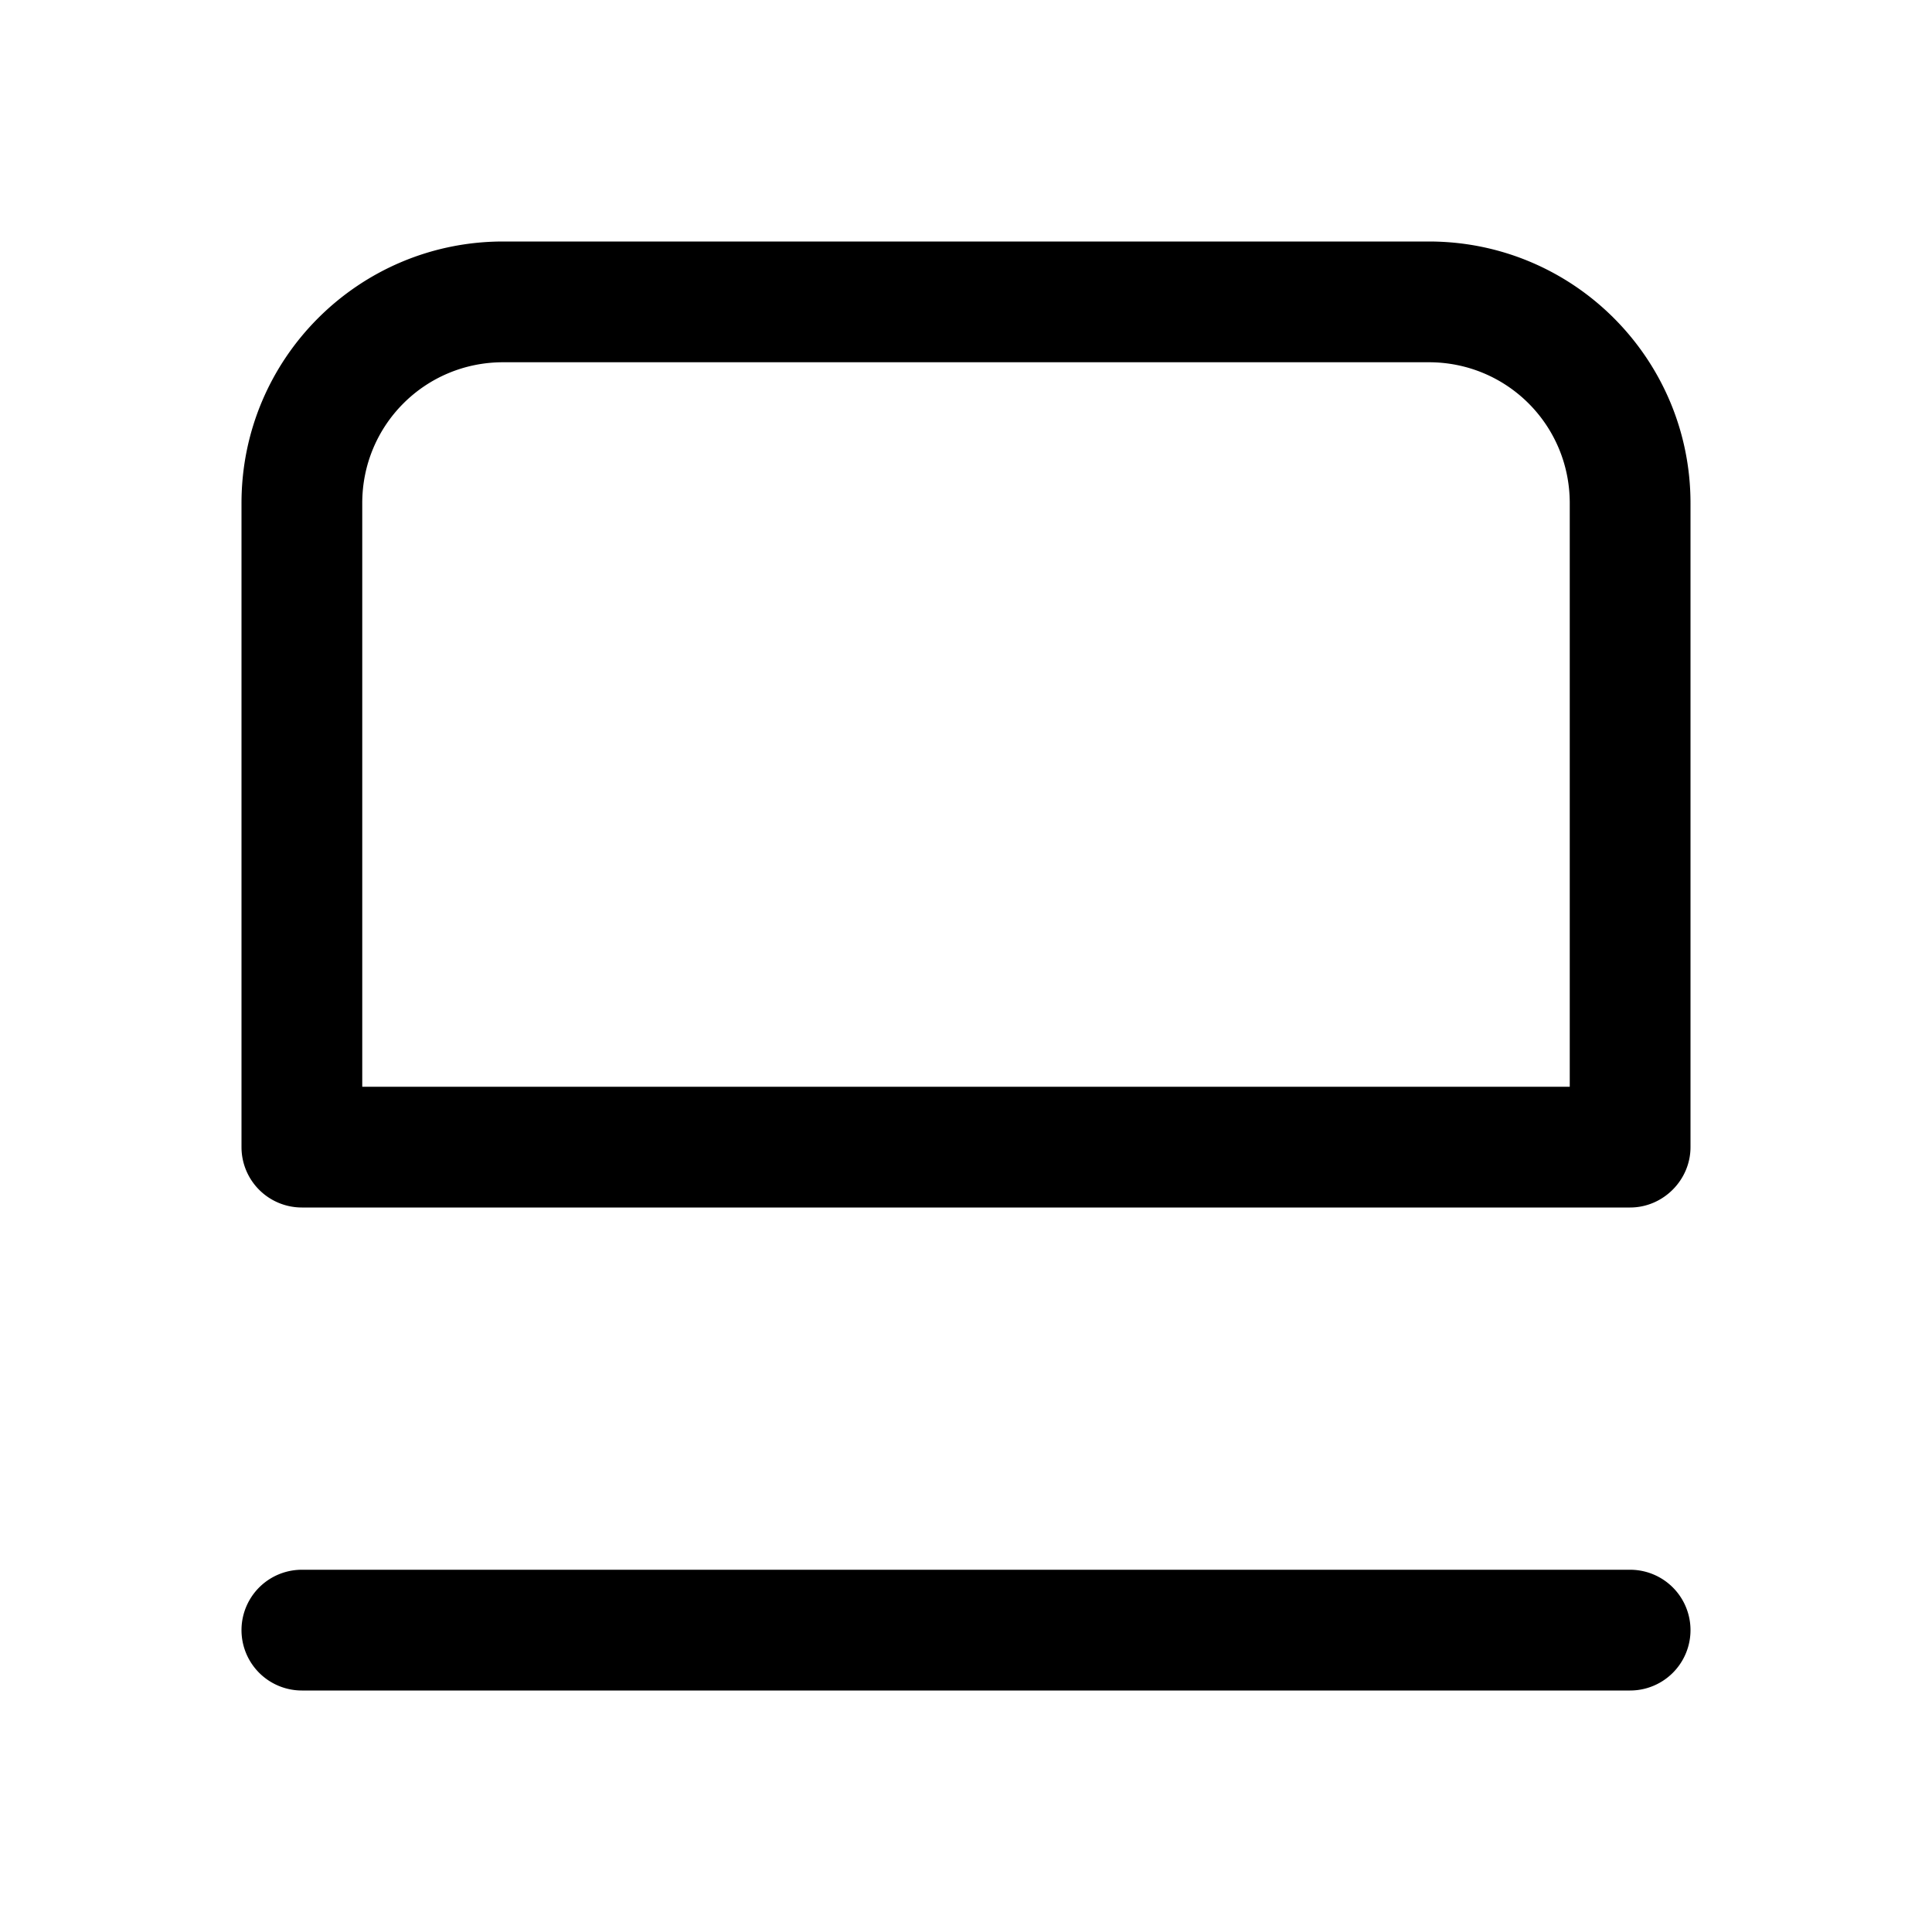
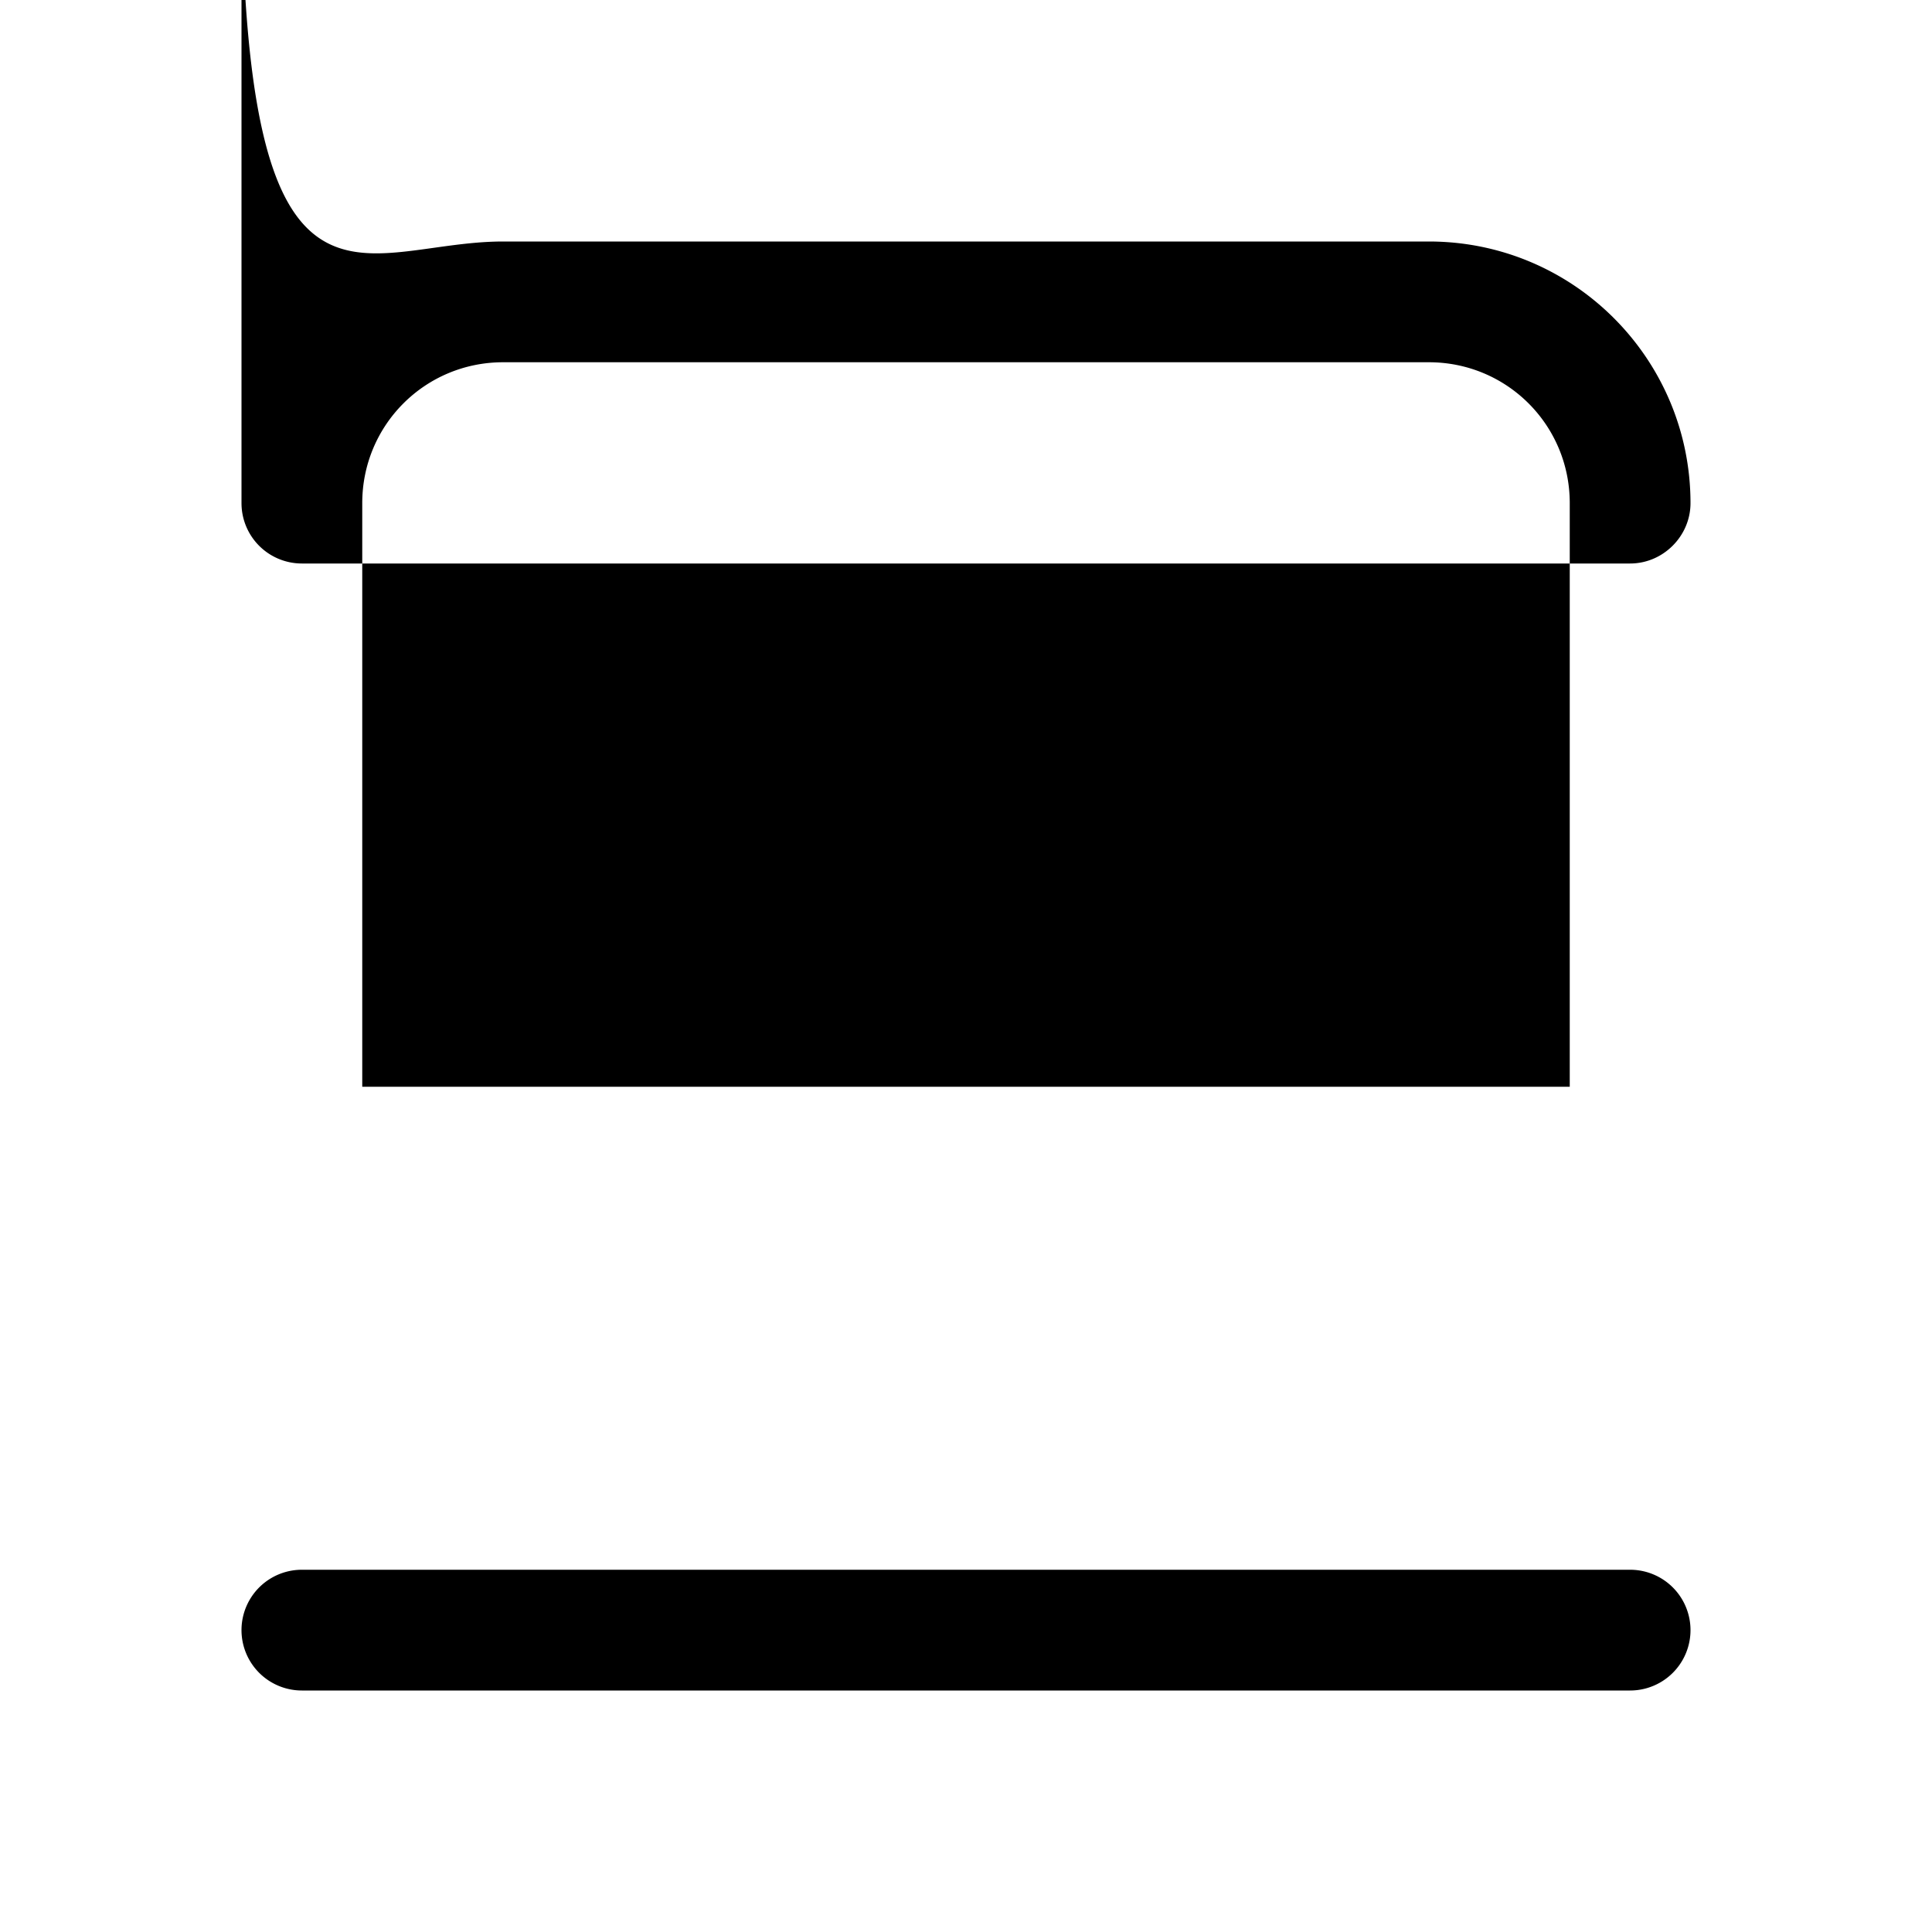
<svg xmlns="http://www.w3.org/2000/svg" width="24" height="24" viewBox="0 0 24 24">
-   <path d="M20.25 19.5a.75.75 0 0 1 0 1.5H3.75a.75.75 0 0 1 0-1.5h16.5ZM17.75 3C19.55 3 21 4.46 21 6.25v8c0 .41-.34.75-.75.75H3.75a.75.75 0 0 1-.75-.75v-8C3 4.45 4.46 3 6.25 3h11.5ZM6.25 4.5c-.97 0-1.75.78-1.75 1.75v7.25h15V6.25c0-.97-.78-1.75-1.75-1.75H6.25Z" />
+   <path d="M20.25 19.5a.75.75 0 0 1 0 1.5H3.75a.75.75 0 0 1 0-1.5h16.5ZM17.75 3C19.55 3 21 4.46 21 6.25c0 .41-.34.75-.75.75H3.75a.75.75 0 0 1-.75-.75v-8C3 4.45 4.46 3 6.25 3h11.5ZM6.25 4.5c-.97 0-1.75.78-1.75 1.75v7.25h15V6.25c0-.97-.78-1.75-1.75-1.75H6.25Z" />
</svg>